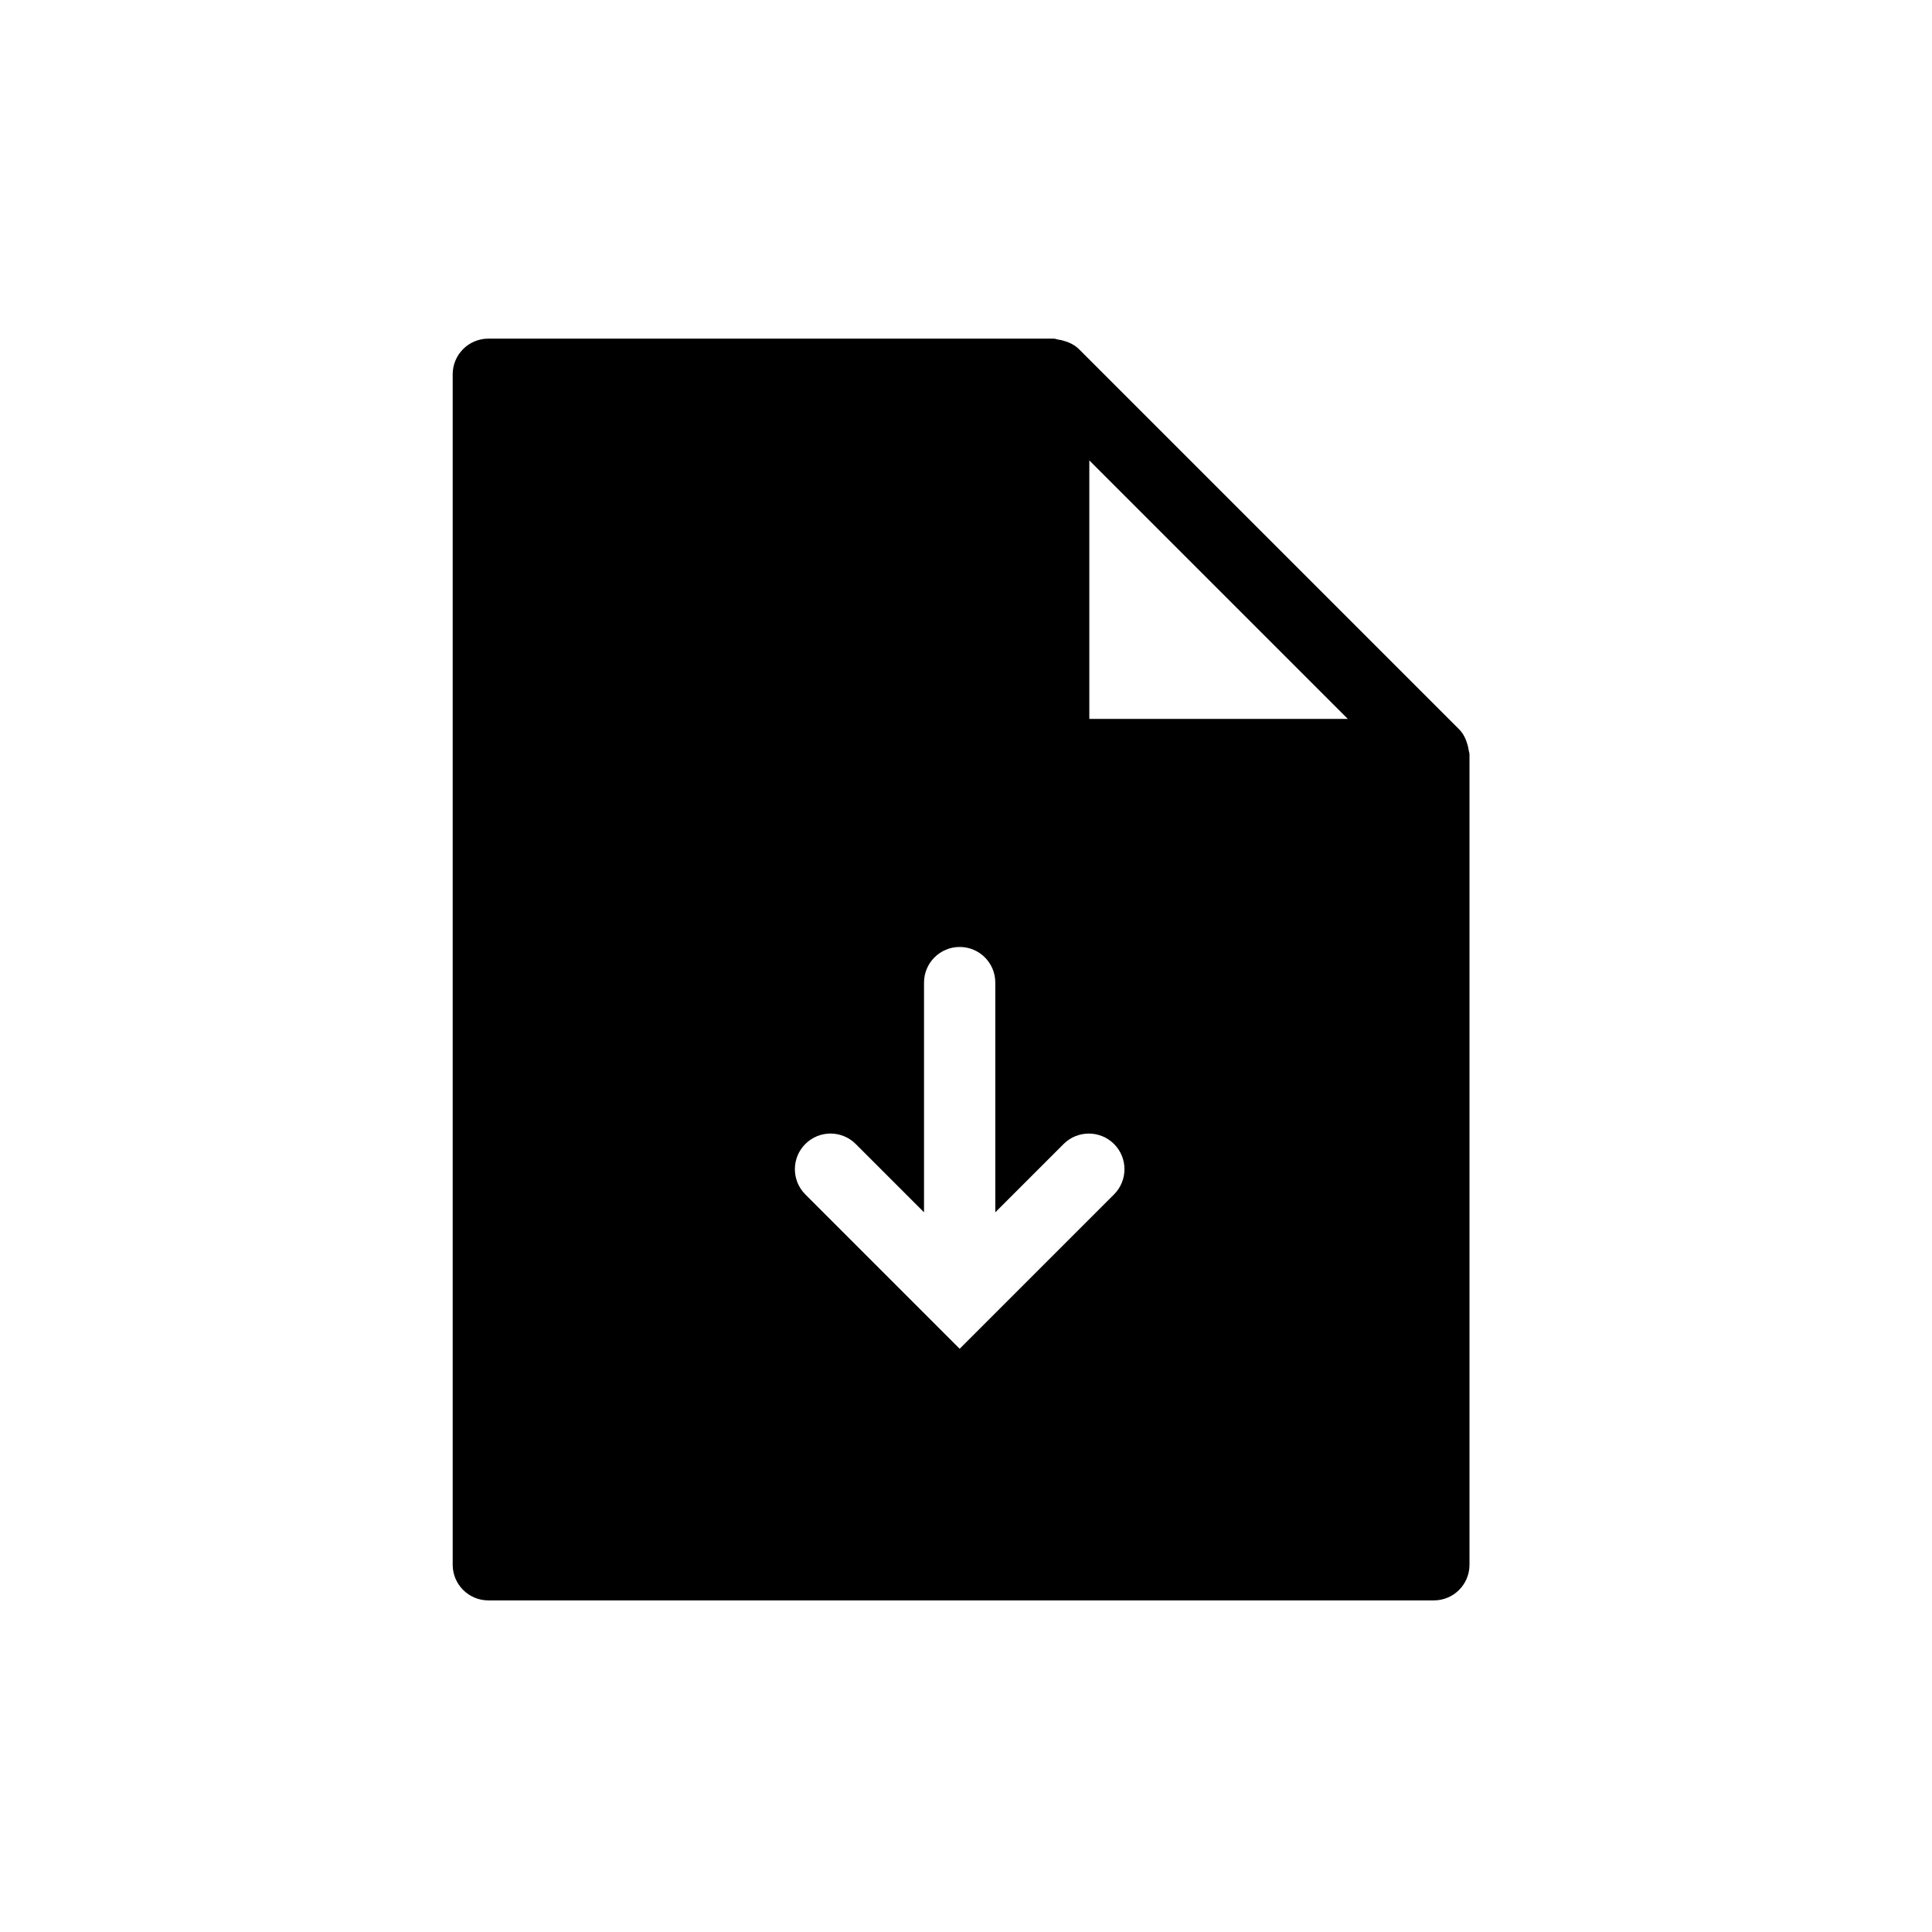
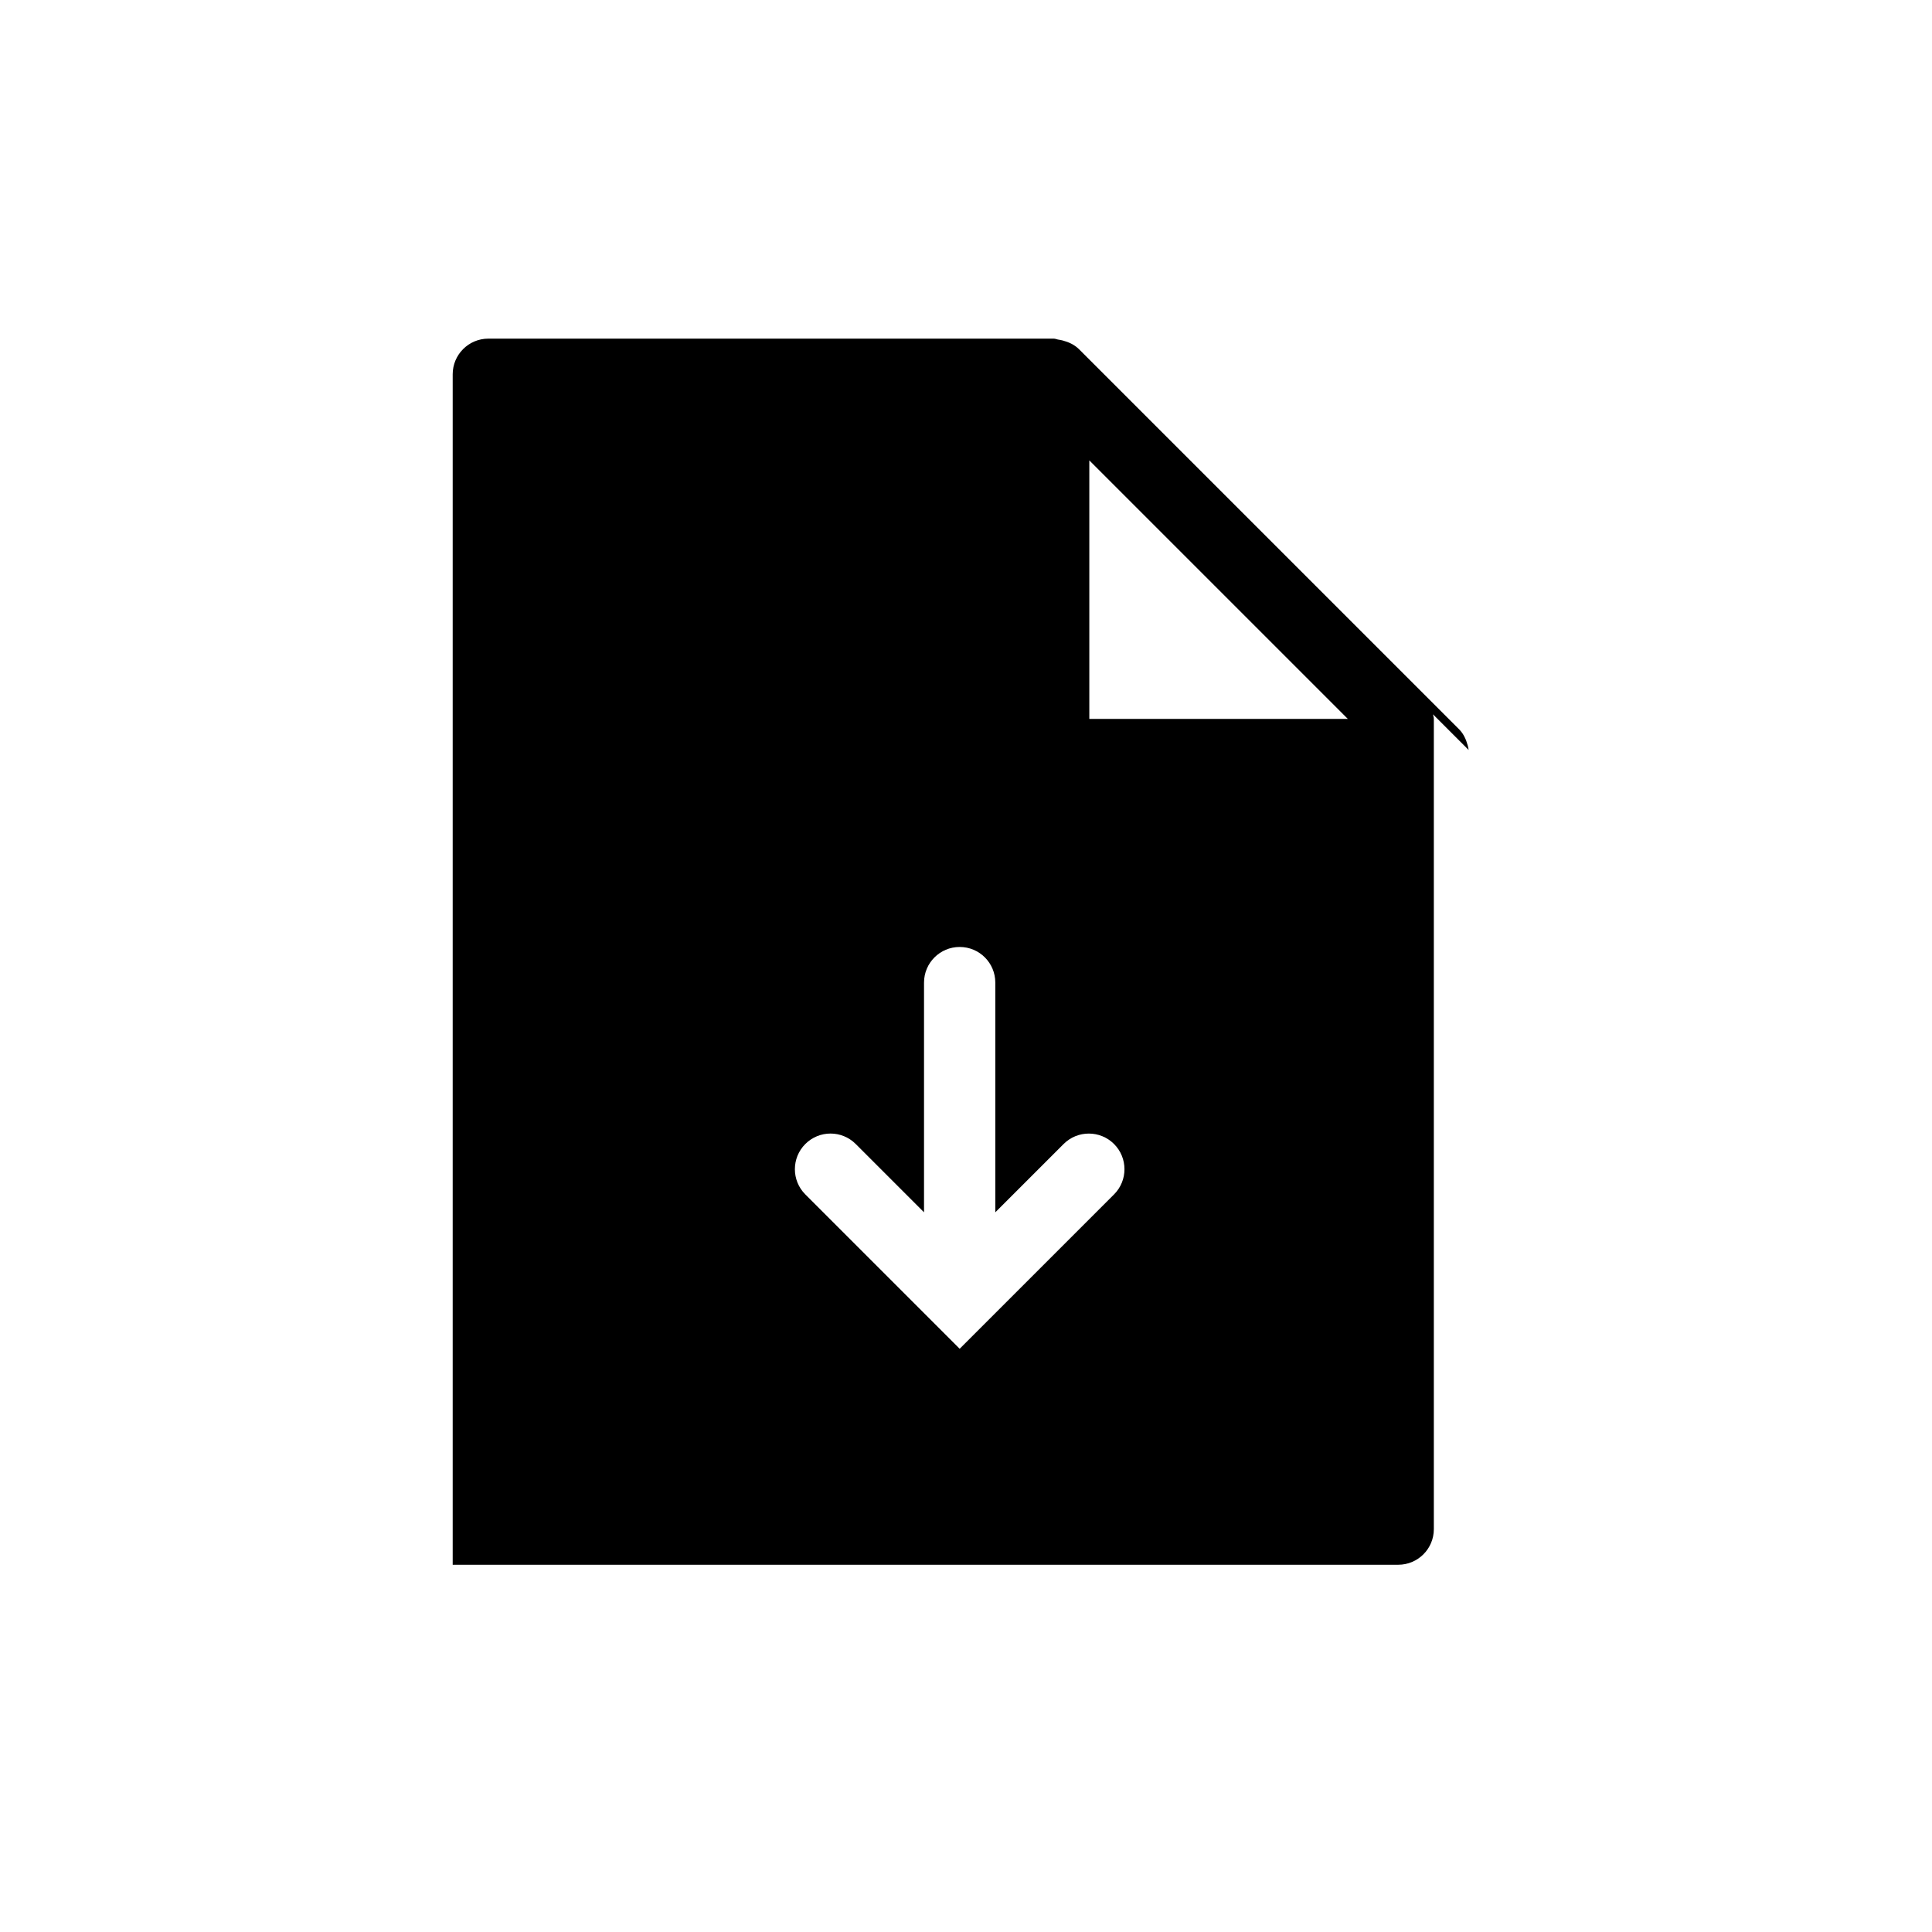
<svg xmlns="http://www.w3.org/2000/svg" fill="#000000" width="800px" height="800px" version="1.1" viewBox="144 144 512 512">
-   <path d="m432.68 299.09v-33.078l68.504 68.504h-68.504zm-43.805 166.18-18.098-18.098c-3.688-3.684-9.66-3.699-13.359 0-3.688 3.688-3.688 9.676 0 13.359l40.906 40.906 40.906-40.906c3.688-3.684 3.688-9.672 0-13.359-3.688-3.684-9.672-3.684-13.359 0l-18.105 18.105v-60.875c0-5.215-4.211-9.445-9.445-9.445-5.215 0-9.445 4.231-9.445 9.445zm144.33-122.52c-0.055-0.418-0.148-0.812-0.246-1.211-0.434-1.566-1.094-3.078-2.285-4.269l-100.75-100.75c-1.211-1.191-2.723-1.871-4.289-2.285-0.379-0.098-0.758-0.172-1.133-0.227-0.438-0.059-0.812-0.266-1.266-0.266h-149.82c-5.215 0-9.449 4.231-9.449 9.445v315.49c0 5.215 4.234 9.445 9.449 9.445h250.57c5.234 0 9.445-4.231 9.445-9.445v-214.72c0-0.434-0.168-0.793-0.227-1.207z" fill-rule="evenodd" />
+   <path d="m432.68 299.09v-33.078l68.504 68.504h-68.504zm-43.805 166.18-18.098-18.098c-3.688-3.684-9.66-3.699-13.359 0-3.688 3.688-3.688 9.676 0 13.359l40.906 40.906 40.906-40.906c3.688-3.684 3.688-9.672 0-13.359-3.688-3.684-9.672-3.684-13.359 0l-18.105 18.105v-60.875c0-5.215-4.211-9.445-9.445-9.445-5.215 0-9.445 4.231-9.445 9.445zm144.33-122.52c-0.055-0.418-0.148-0.812-0.246-1.211-0.434-1.566-1.094-3.078-2.285-4.269l-100.75-100.75c-1.211-1.191-2.723-1.871-4.289-2.285-0.379-0.098-0.758-0.172-1.133-0.227-0.438-0.059-0.812-0.266-1.266-0.266h-149.82c-5.215 0-9.449 4.231-9.449 9.445v315.49h250.57c5.234 0 9.445-4.231 9.445-9.445v-214.72c0-0.434-0.168-0.793-0.227-1.207z" fill-rule="evenodd" />
</svg>